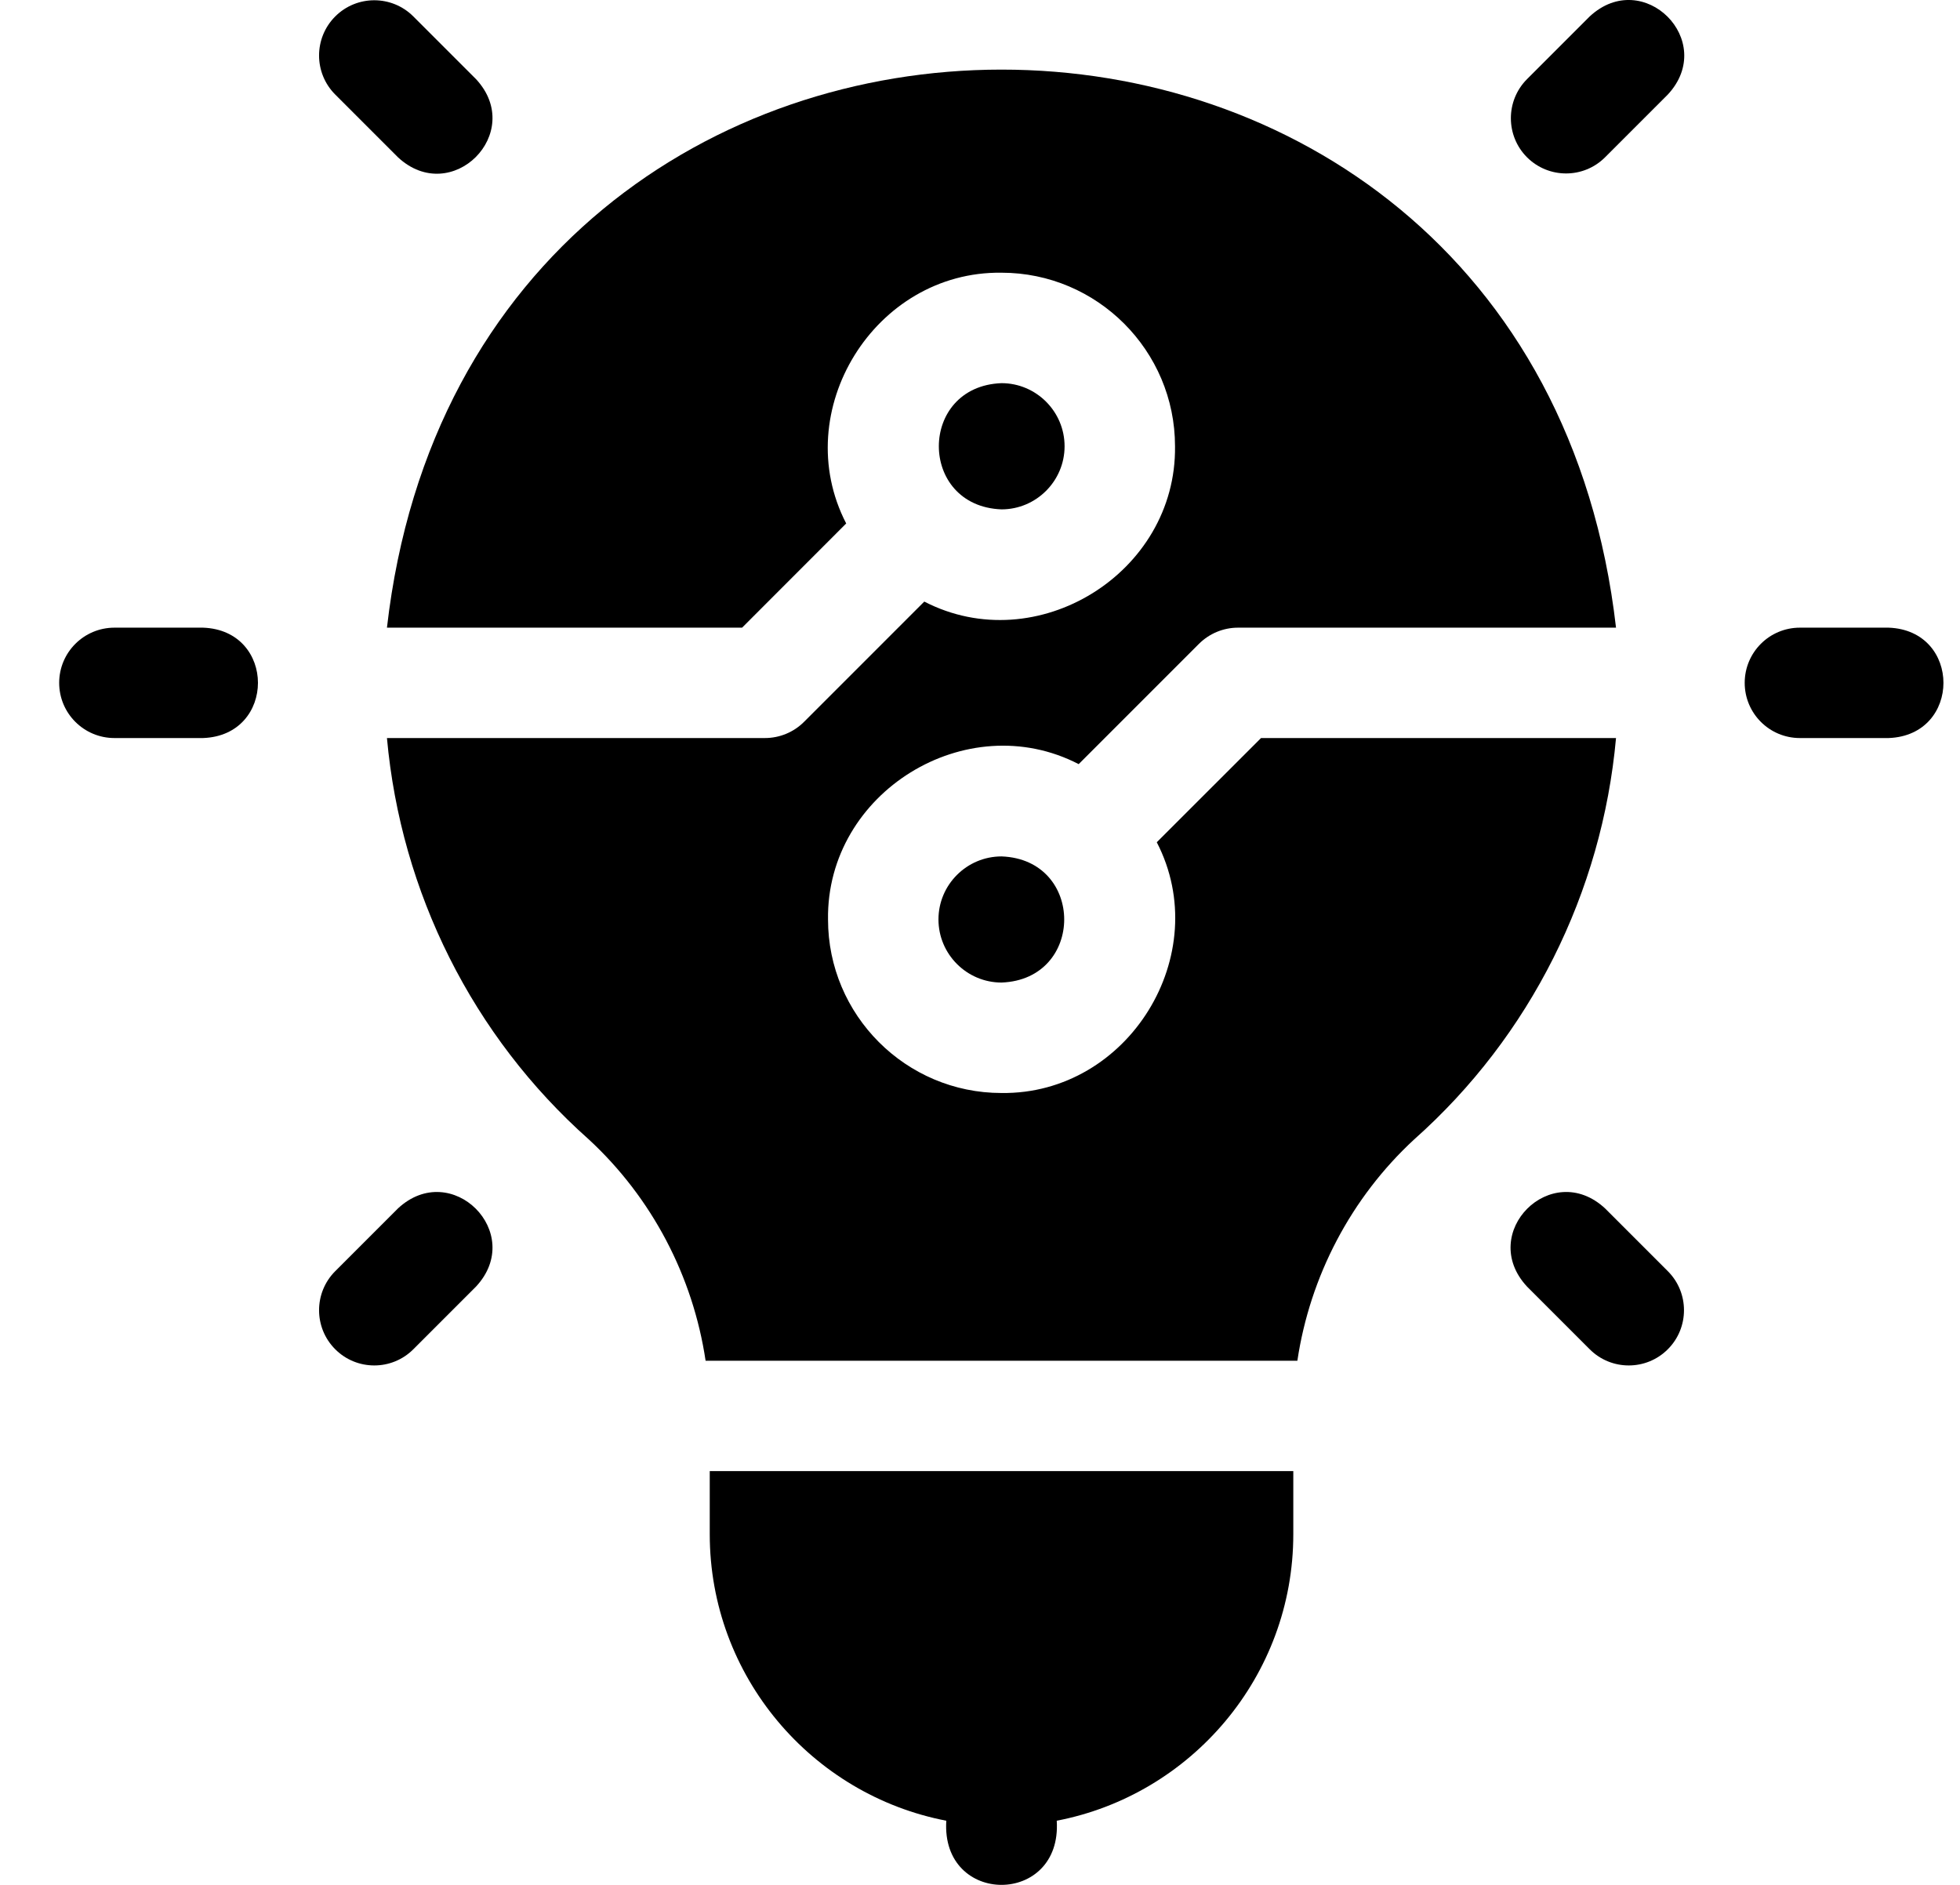
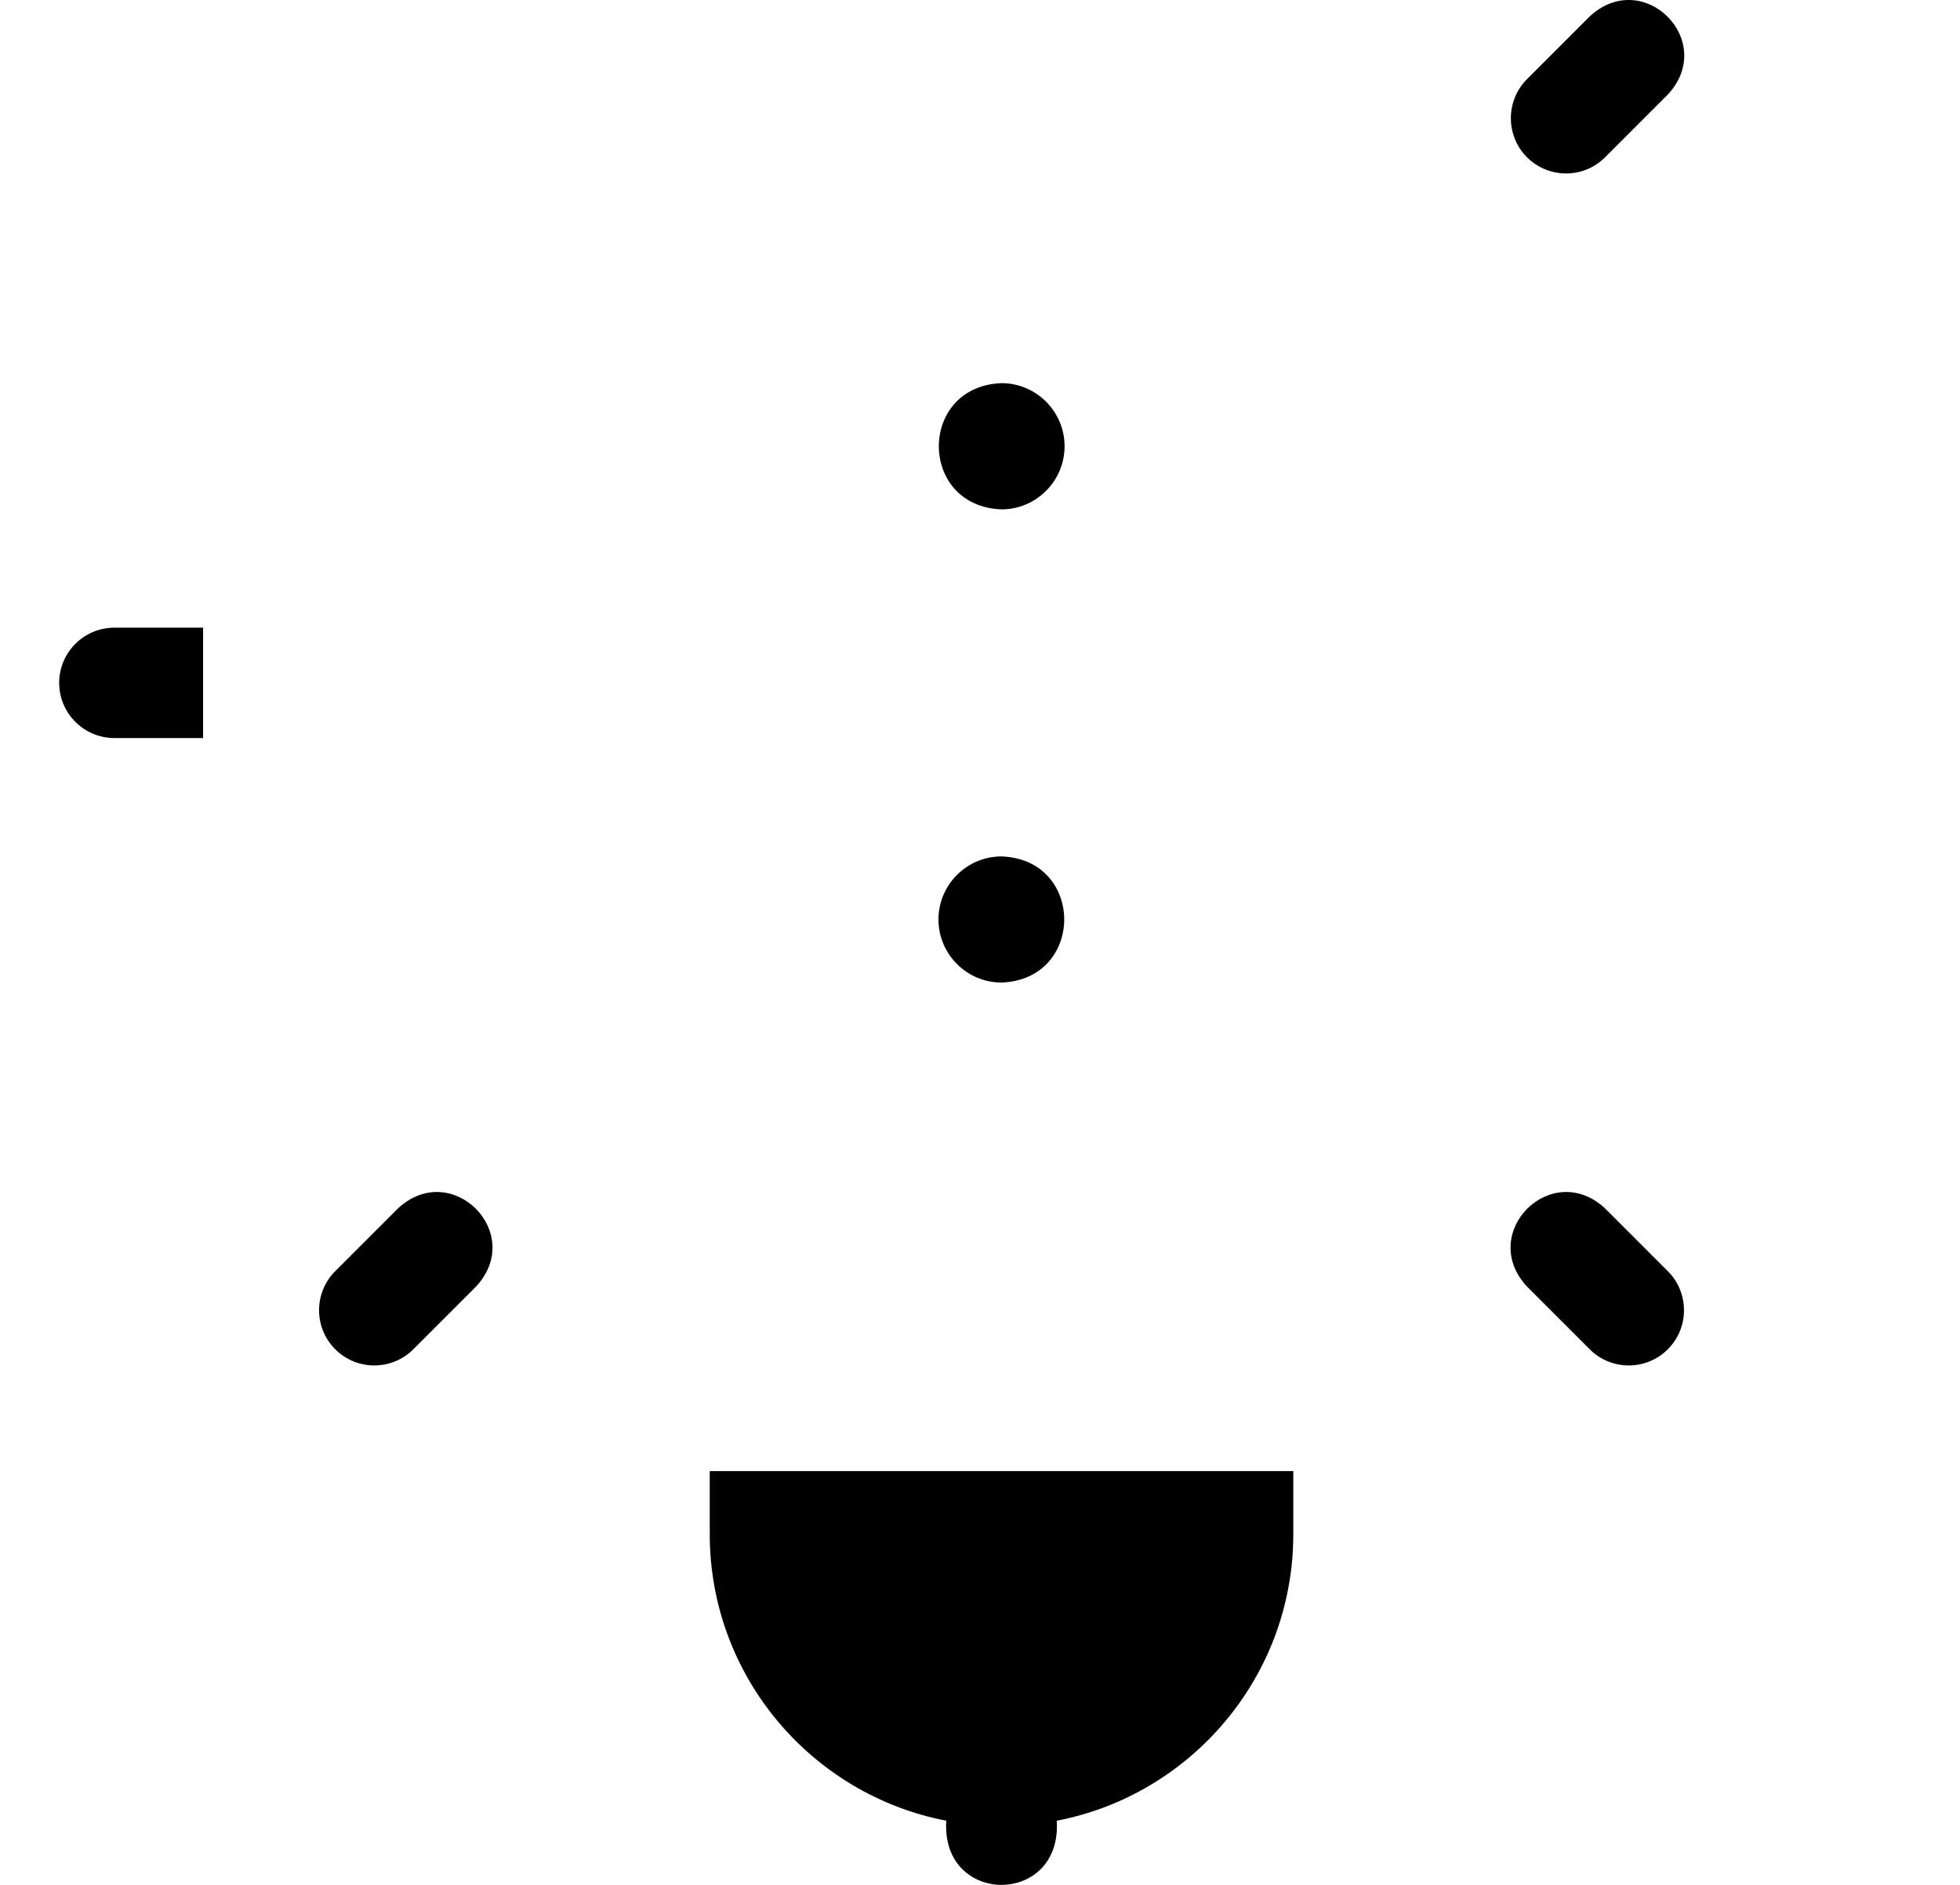
<svg xmlns="http://www.w3.org/2000/svg" width="26" height="25" viewBox="0 0 26 25" fill="none">
-   <path d="M2.694 8.325H1.518C1.113 8.325 0.785 8.653 0.785 9.057C0.785 9.461 1.113 9.789 1.518 9.789H2.694C3.664 9.754 3.665 8.36 2.694 8.325Z" fill="currentColor" />
-   <path d="M25.053 8.325H23.876C23.471 8.325 23.144 8.653 23.144 9.057C23.144 9.461 23.471 9.789 23.876 9.789H25.053C26.023 9.754 26.023 8.36 25.053 8.325Z" fill="currentColor" />
-   <path d="M5.279 2.086C5.99 2.747 6.976 1.762 6.315 1.05L5.483 0.218C5.197 -0.068 4.733 -0.068 4.447 0.218C4.161 0.504 4.161 0.968 4.447 1.254L5.279 2.086Z" fill="currentColor" />
+   <path d="M2.694 8.325H1.518C1.113 8.325 0.785 8.653 0.785 9.057C0.785 9.461 1.113 9.789 1.518 9.789H2.694Z" fill="currentColor" />
  <path d="M21.292 16.028C20.581 15.367 19.595 16.352 20.256 17.064L21.088 17.896C21.374 18.182 21.838 18.182 22.124 17.896C22.41 17.61 22.41 17.146 22.124 16.86L21.292 16.028Z" fill="currentColor" />
  <path d="M5.279 16.028L4.447 16.86C4.161 17.146 4.161 17.61 4.447 17.896C4.733 18.182 5.197 18.182 5.483 17.896L6.315 17.064C6.976 16.353 5.99 15.367 5.279 16.028Z" fill="currentColor" />
  <path d="M21.088 0.218L20.256 1.05C19.971 1.336 19.971 1.8 20.256 2.086C20.543 2.372 21.006 2.372 21.292 2.086L22.124 1.254C22.785 0.543 21.8 -0.443 21.088 0.218Z" fill="currentColor" />
-   <path d="M16.727 9.79L15.345 11.171C16.115 12.66 14.97 14.519 13.285 14.497C12.016 14.497 10.984 13.464 10.984 12.195C10.961 10.511 12.82 9.365 14.309 10.135L15.905 8.539C16.043 8.402 16.229 8.325 16.423 8.325H21.437C20.302 -1.548 6.264 -1.54 5.133 8.325H9.844L11.225 6.943C10.455 5.454 11.601 3.595 13.285 3.617C14.554 3.617 15.587 4.65 15.587 5.919C15.609 7.603 13.75 8.749 12.261 7.979L10.665 9.575C10.528 9.712 10.341 9.789 10.147 9.789H5.133C5.318 11.836 6.27 13.744 7.81 15.112C8.649 15.887 9.193 16.929 9.36 18.048C9.362 18.047 17.207 18.047 17.21 18.048C17.377 16.93 17.921 15.887 18.76 15.112C20.3 13.744 21.252 11.836 21.437 9.789H16.727V9.79Z" fill="currentColor" />
  <path d="M9.415 20.349C9.415 22.233 10.768 23.806 12.553 24.149C12.48 25.284 14.091 25.283 14.018 24.149C15.803 23.806 17.156 22.233 17.156 20.349V19.512H9.415V20.349Z" fill="currentColor" />
  <path d="M14.122 5.919C14.122 5.458 13.746 5.082 13.285 5.082C12.177 5.124 12.177 6.714 13.285 6.756C13.746 6.756 14.122 6.38 14.122 5.919Z" fill="currentColor" />
  <path d="M12.449 12.195C12.449 12.656 12.825 13.032 13.286 13.032C14.394 12.99 14.394 11.4 13.286 11.359C12.825 11.359 12.449 11.734 12.449 12.195Z" fill="currentColor" />
</svg>